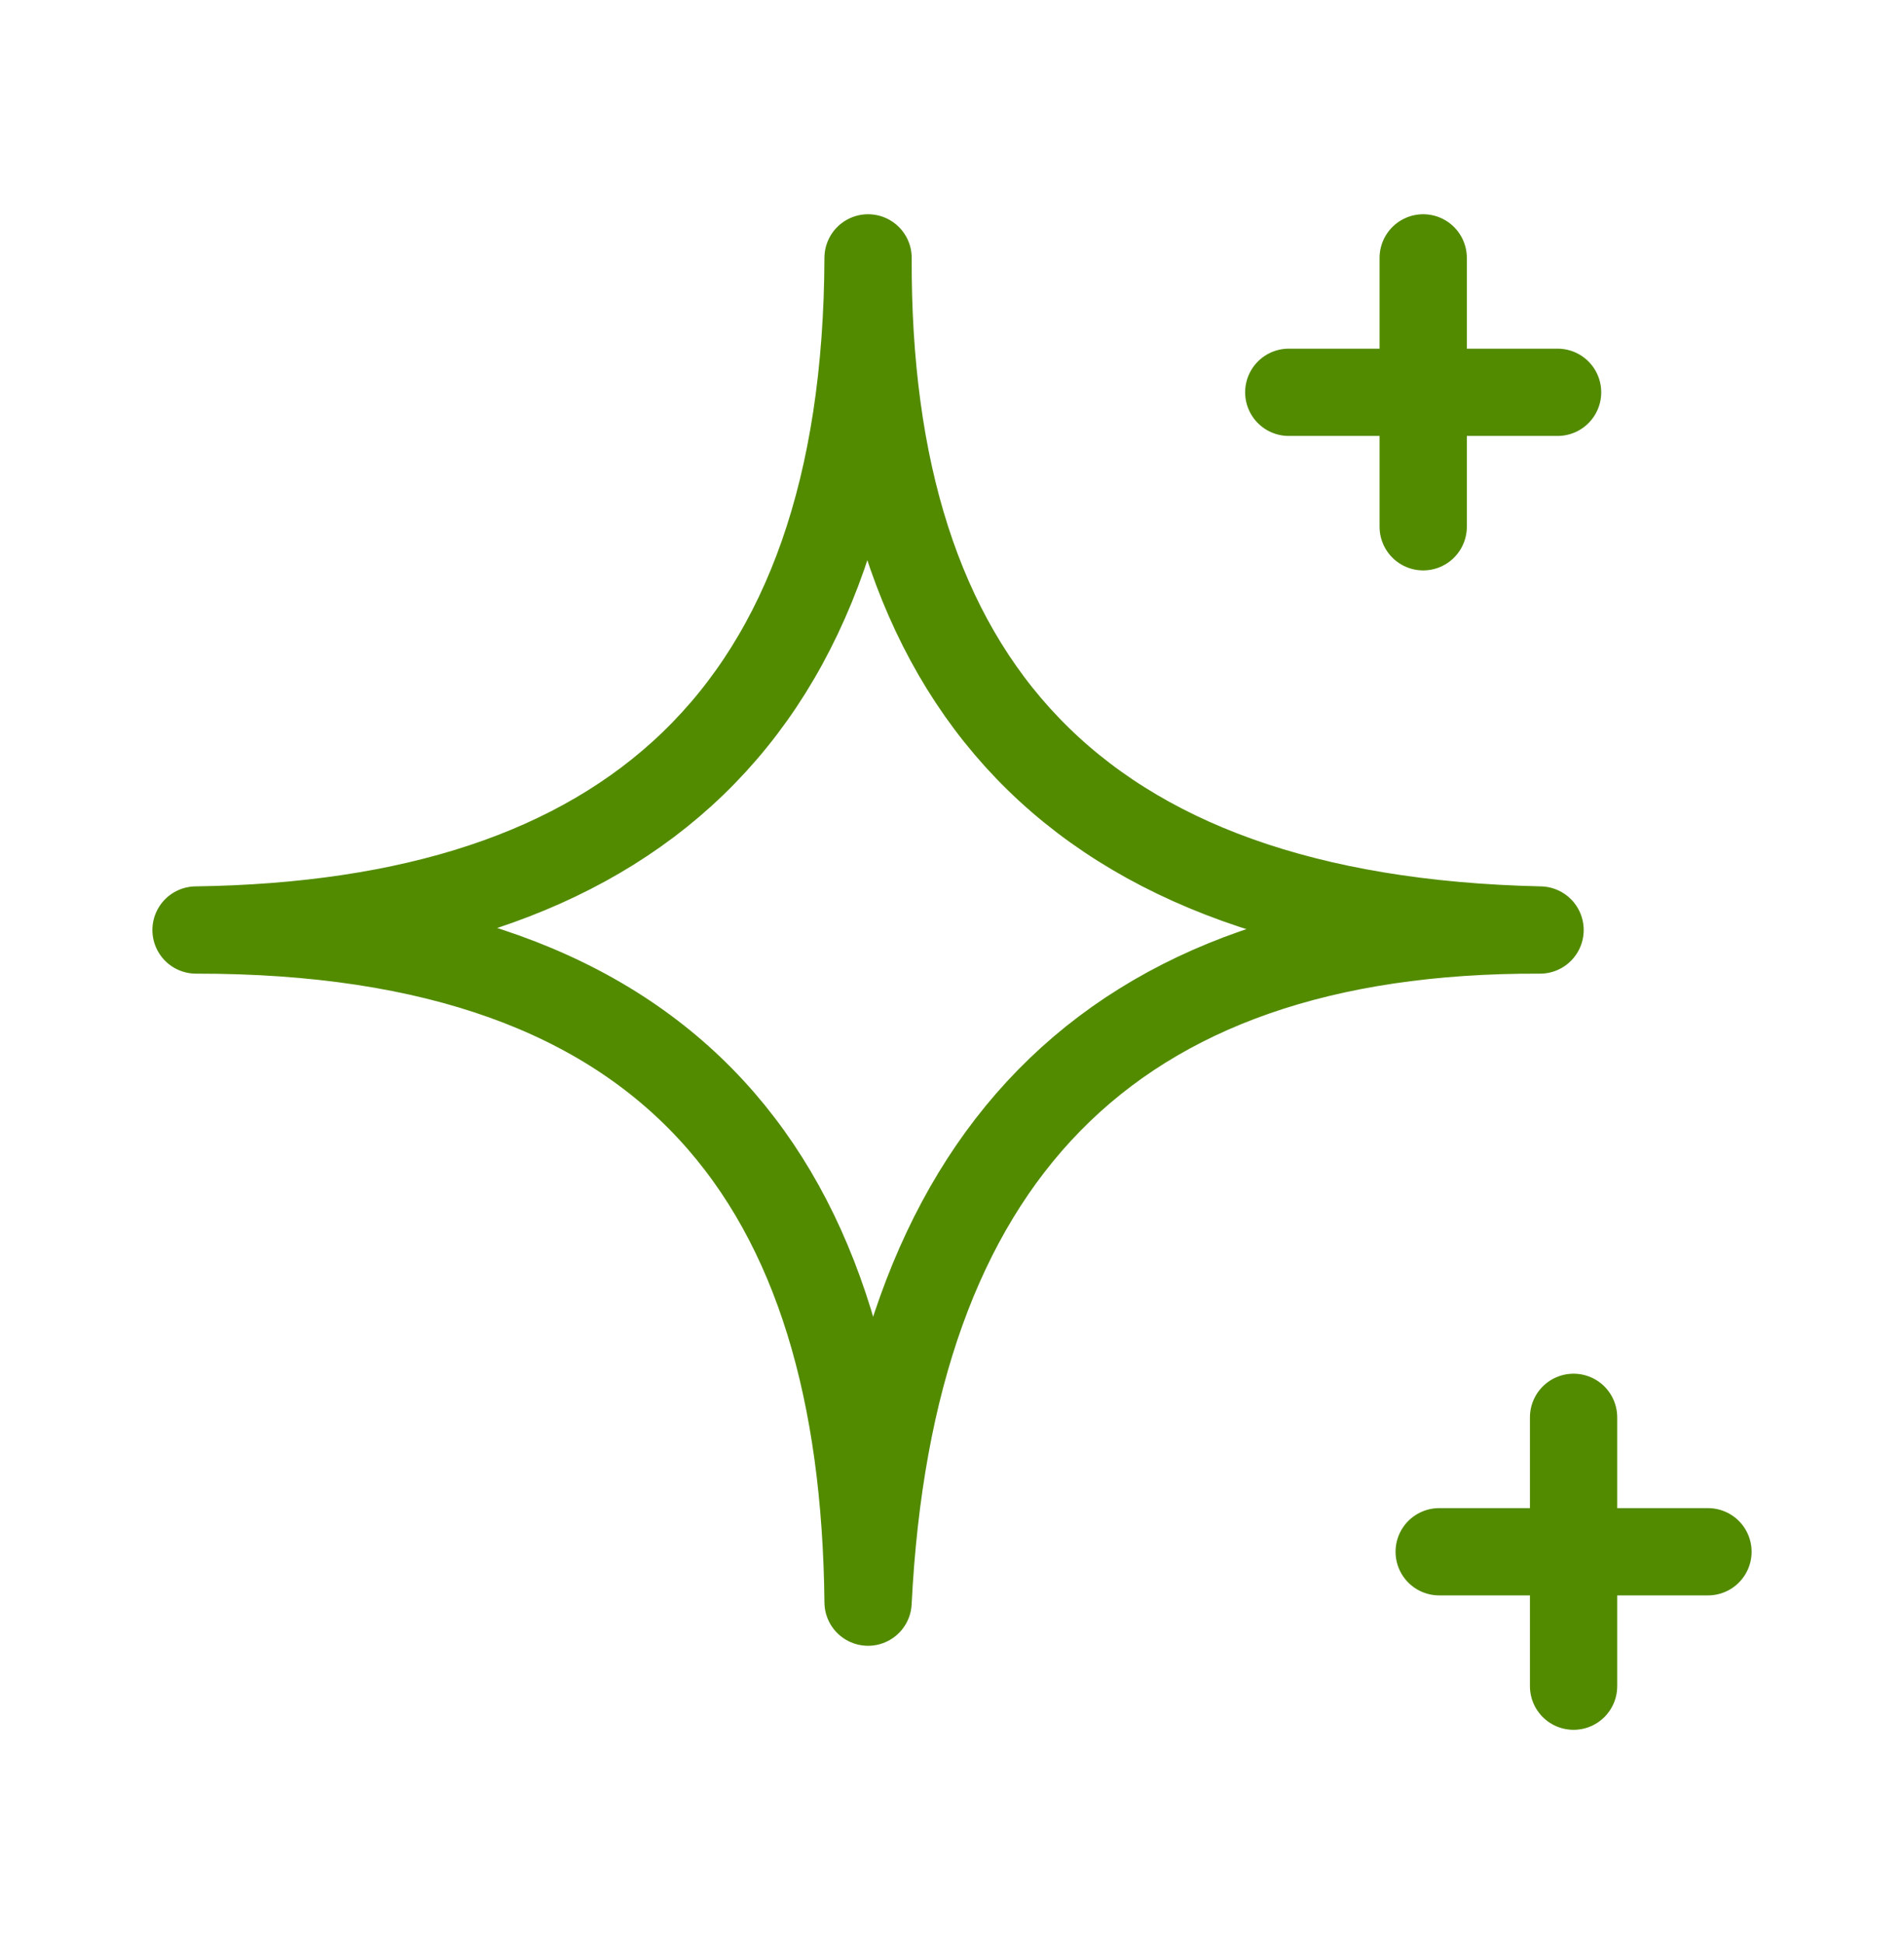
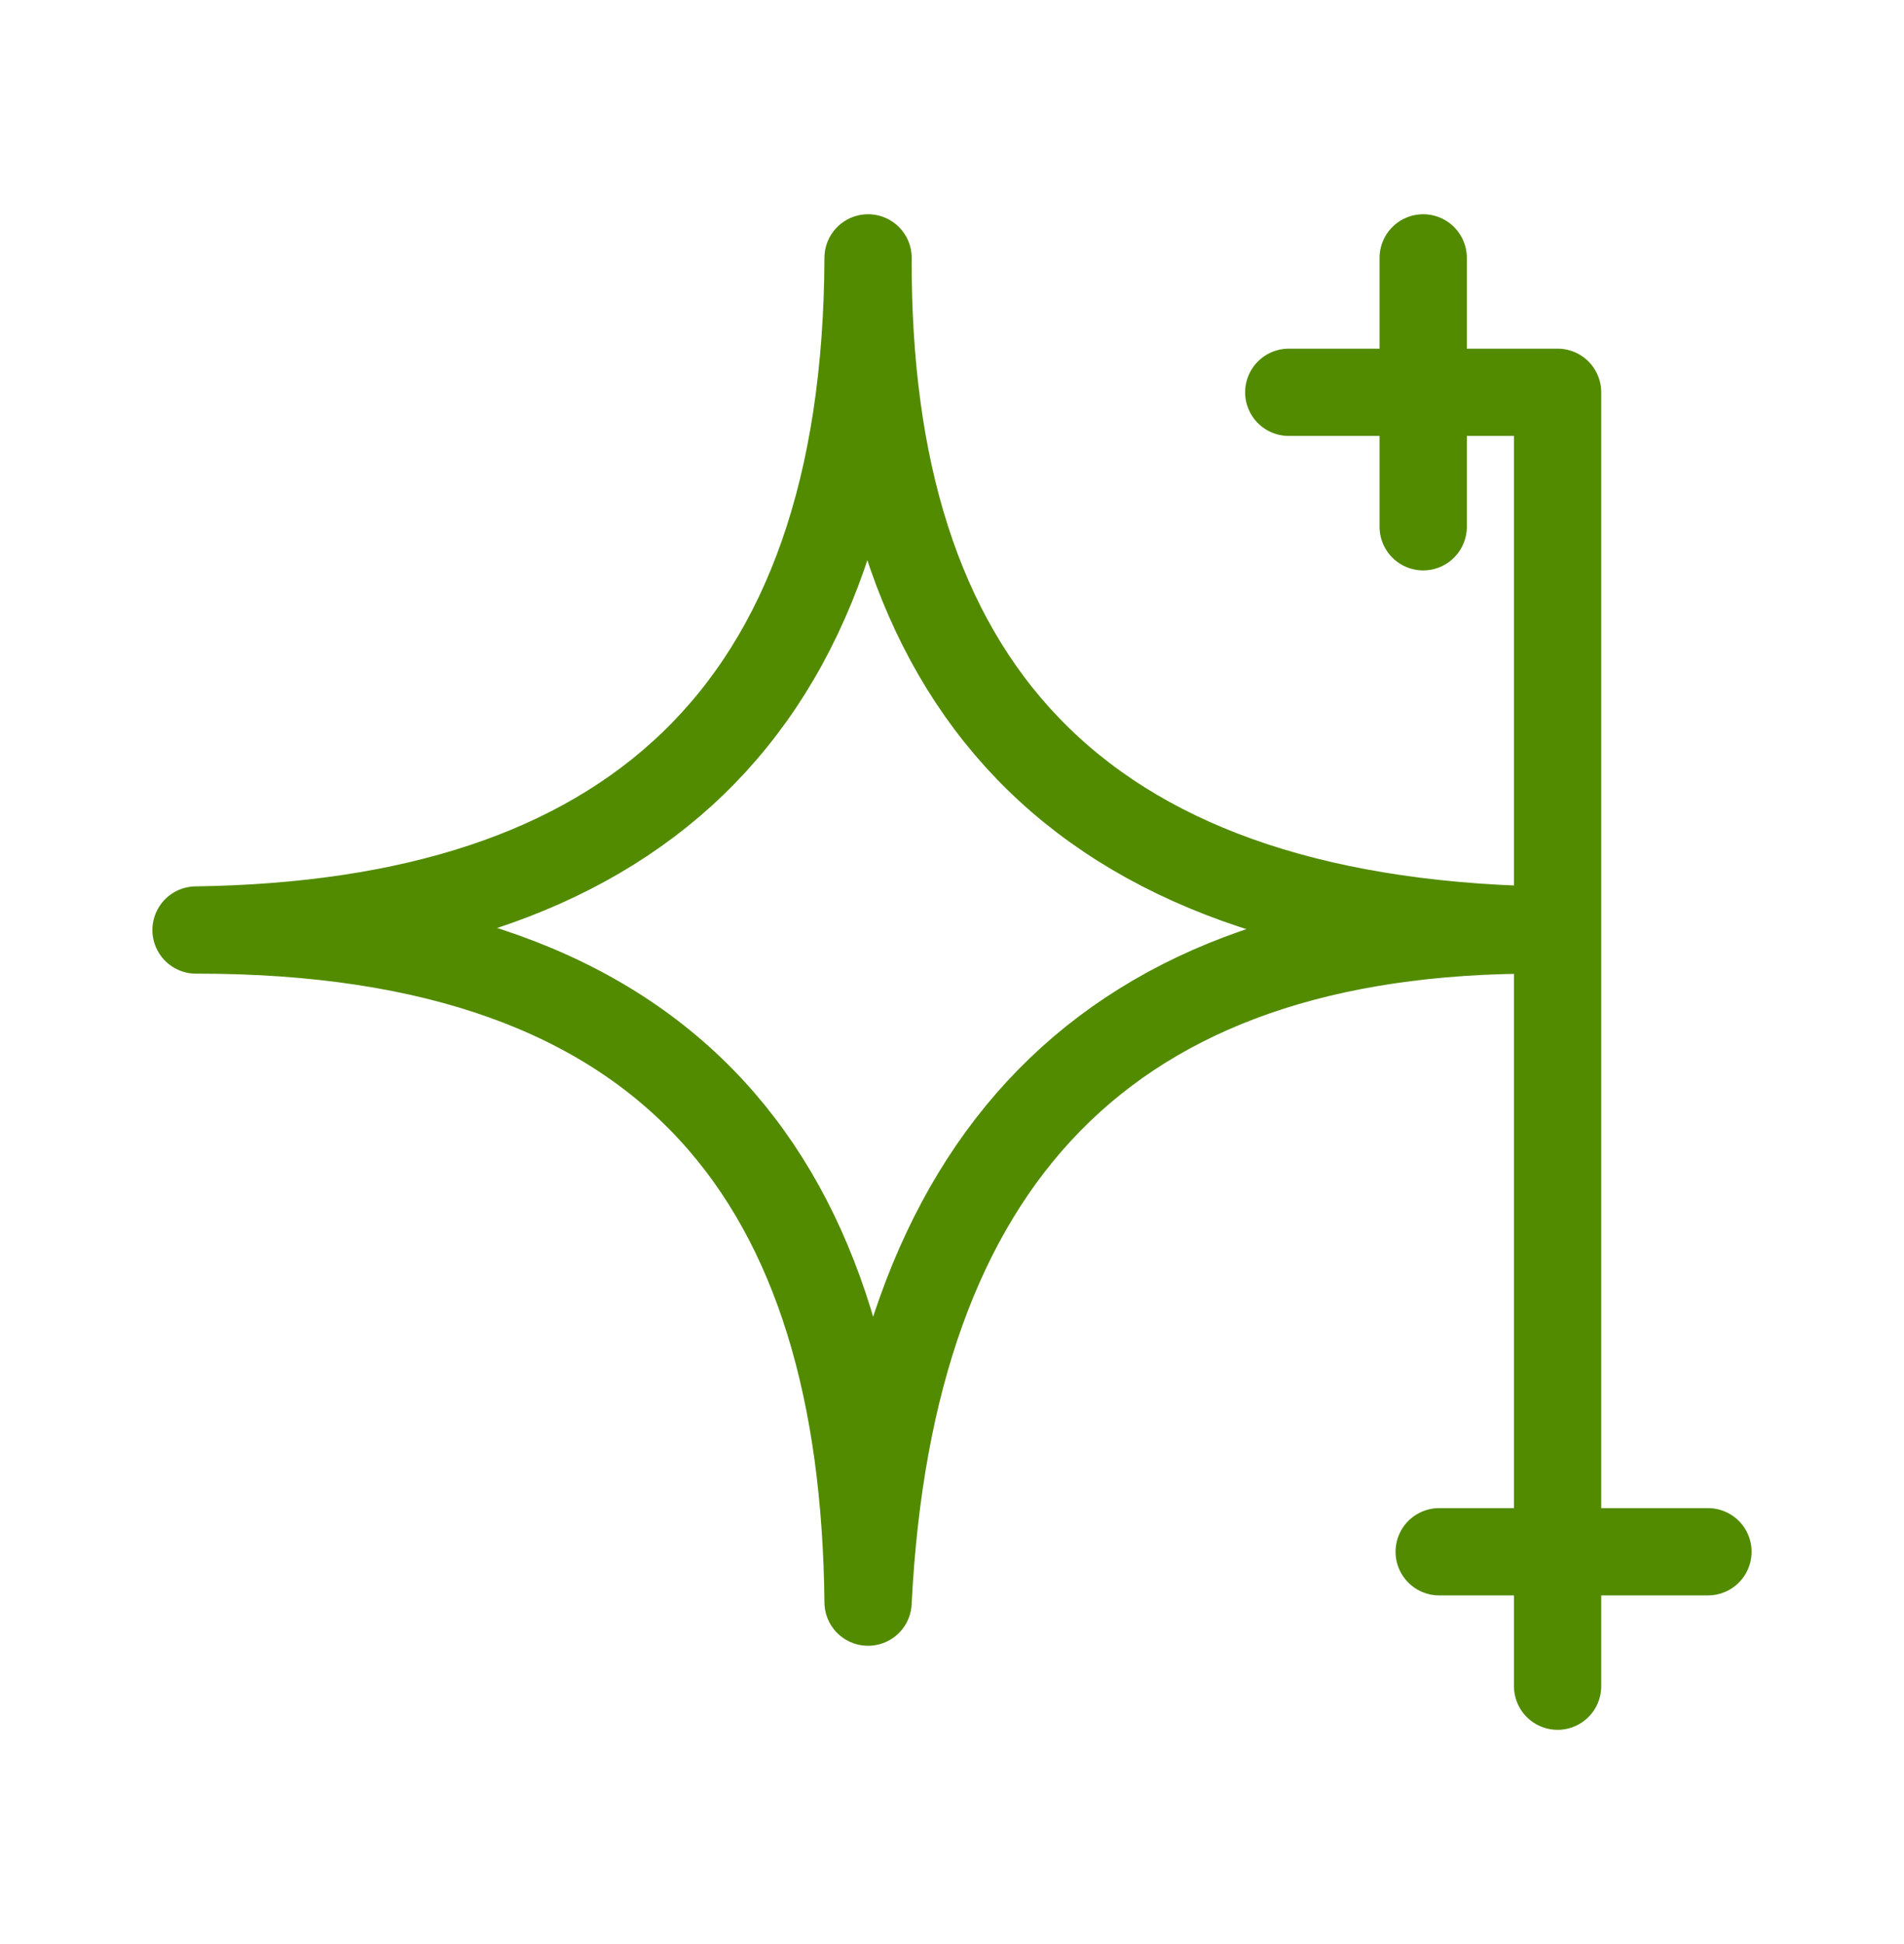
<svg xmlns="http://www.w3.org/2000/svg" width="48" height="49" viewBox="0 0 48 49" fill="none">
-   <path d="M35.879 6.5V13.277M32.49 9.888H39.267M39.67 35.724V42.5M36.282 39.112H43.058M21.884 6.5C21.841 17.141 27.015 23.177 38.825 23.441C27.872 23.399 22.439 29.271 21.884 40.382C21.777 29.901 17.093 23.426 4.942 23.441C15.812 23.289 21.841 18.042 21.884 6.5Z" stroke="#528B00" stroke-width="2.2" stroke-linecap="round" stroke-linejoin="round" />
+   <path d="M35.879 6.5V13.277M32.49 9.888H39.267V42.5M36.282 39.112H43.058M21.884 6.5C21.841 17.141 27.015 23.177 38.825 23.441C27.872 23.399 22.439 29.271 21.884 40.382C21.777 29.901 17.093 23.426 4.942 23.441C15.812 23.289 21.841 18.042 21.884 6.5Z" stroke="#528B00" stroke-width="2.2" stroke-linecap="round" stroke-linejoin="round" />
</svg>